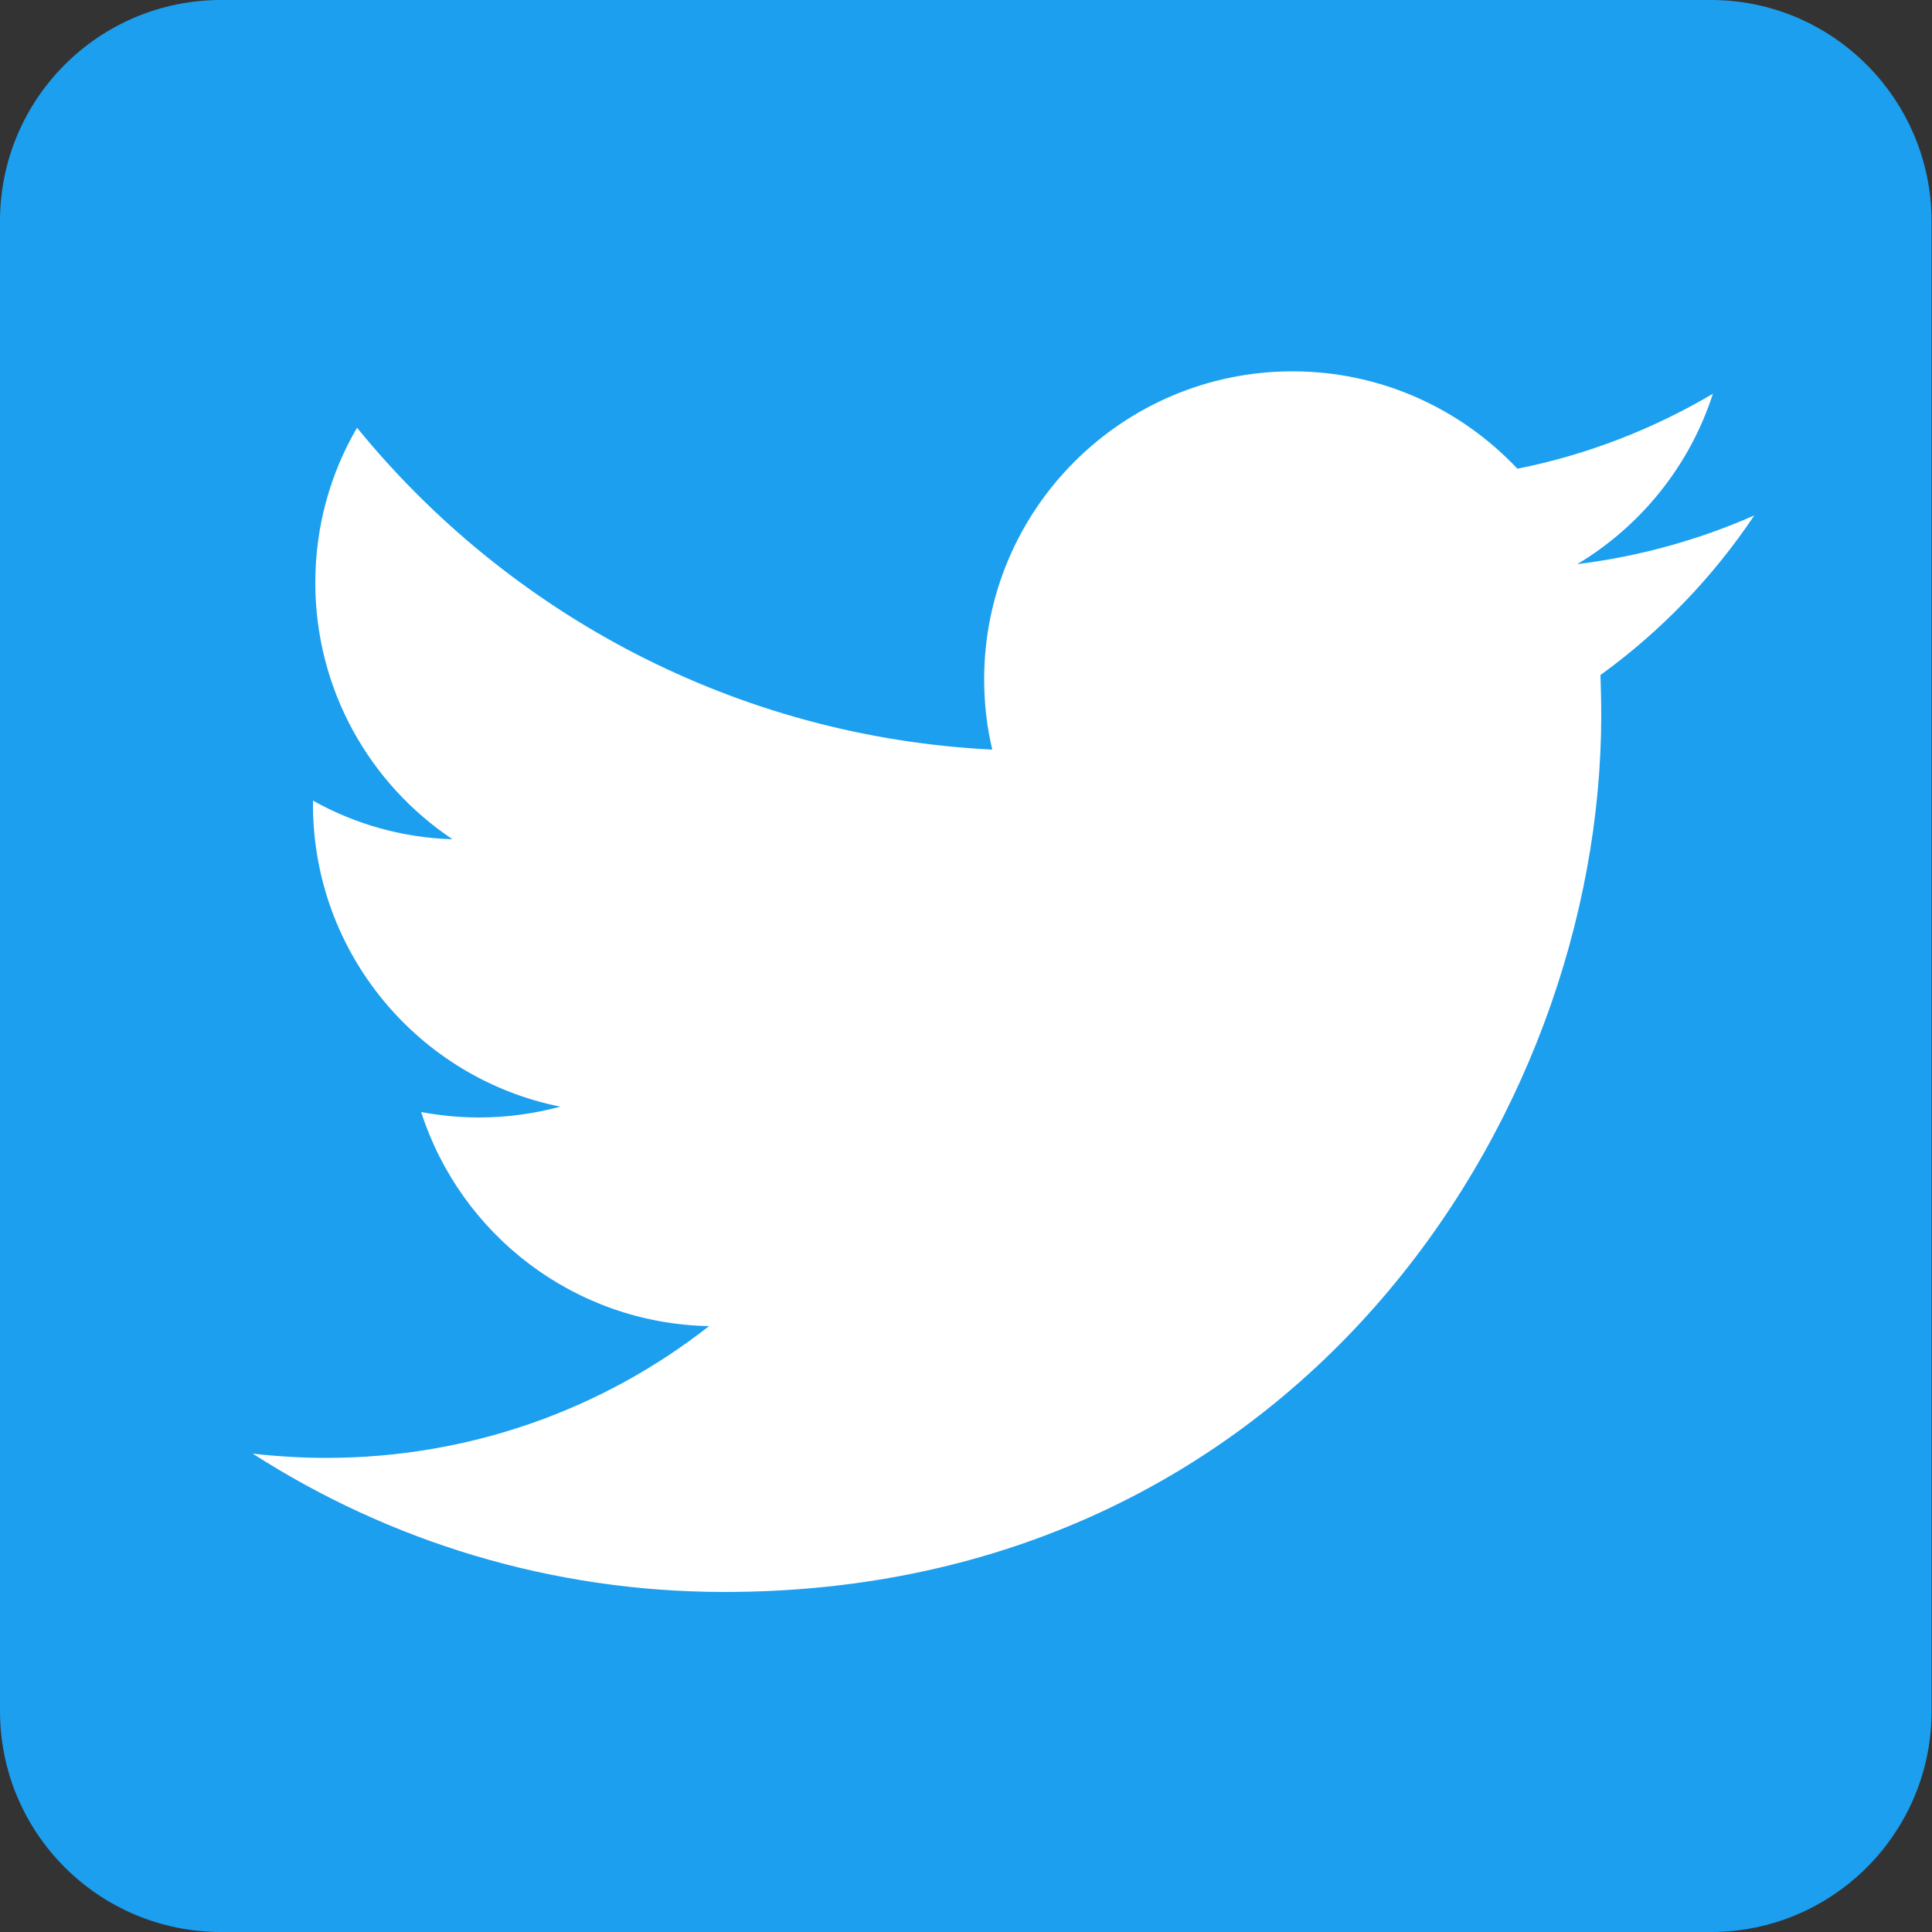
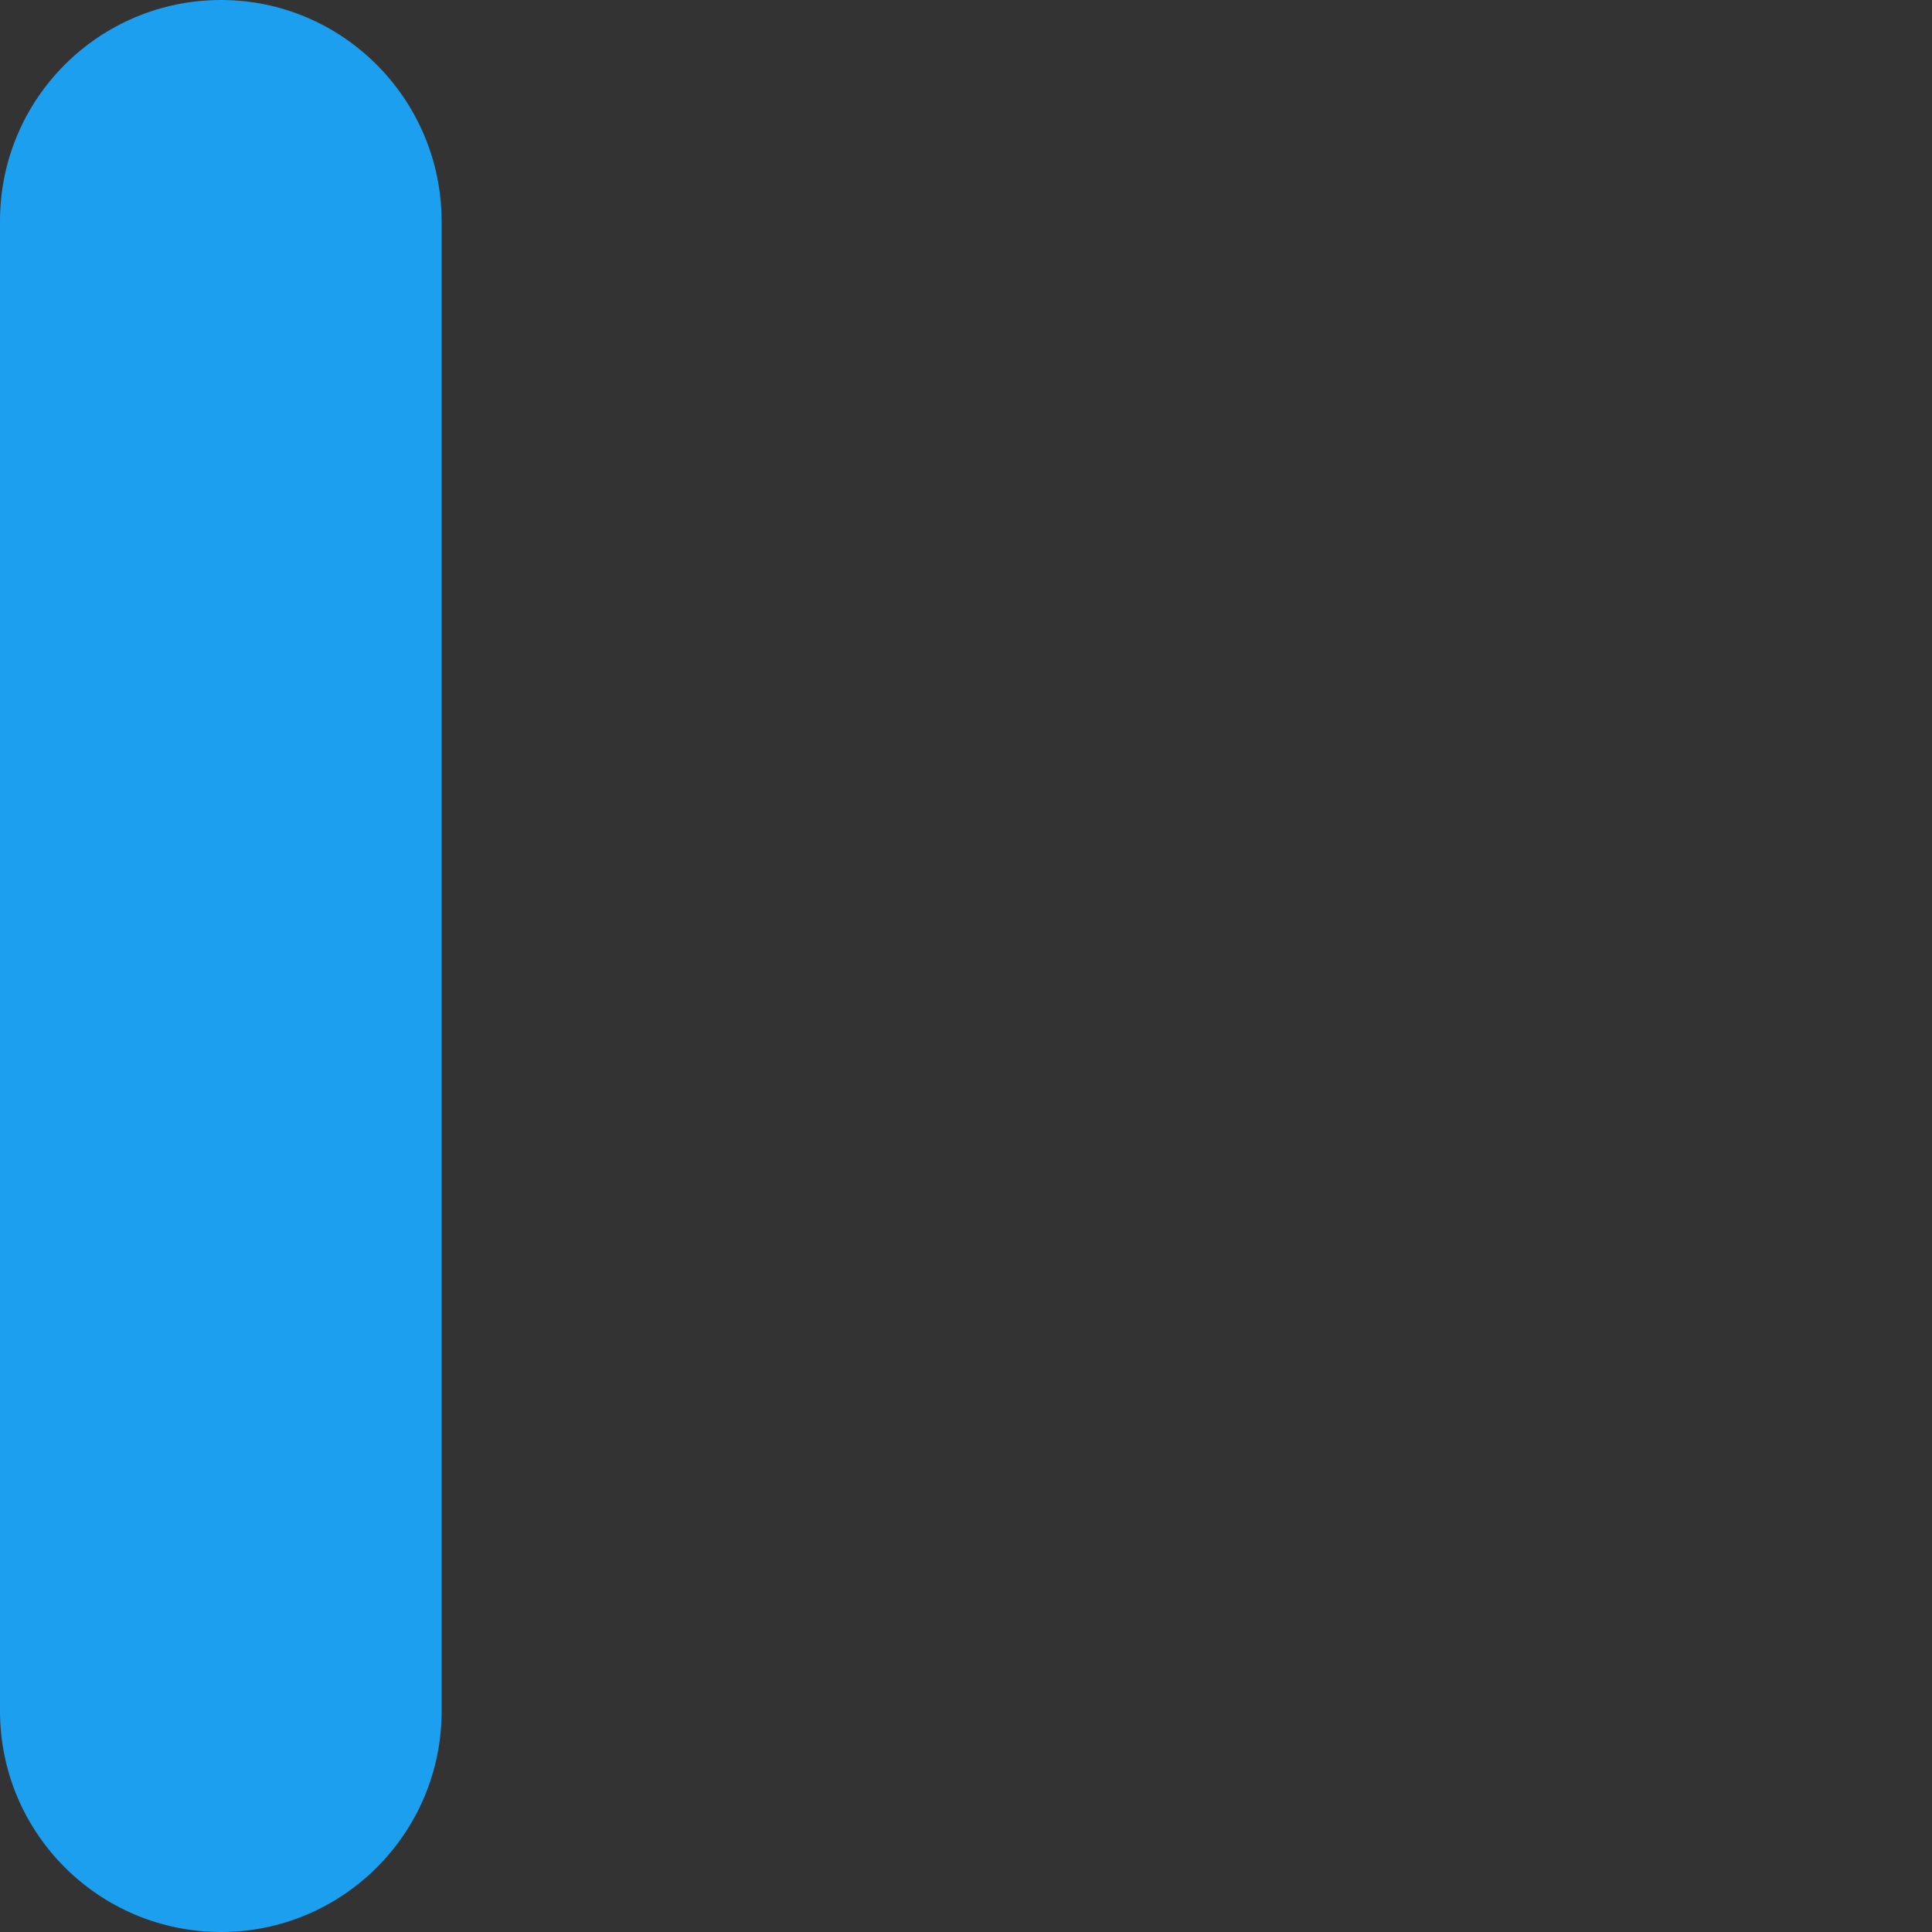
<svg xmlns="http://www.w3.org/2000/svg" version="1.1" id="Arrow_1_" x="0px" y="0px" viewBox="225 -225 500 500" style="enable-background:new 225 -225 500 500;" xml:space="preserve">
  <rect x="225" y="-225" width="500" height="500" fill="#333333" stroke="none" />
  <style type="text/css">
	.st0{fill:#1C9FEF;}
	.st1{fill:#FFFFFF;}
</style>
  <g>
    <g>
      <g>
-         <path class="st0" d="M282.2,275c-31.6,0-57.2-25.6-57.2-57.2v-385.6c0-31.6,25.6-57.2,57.2-57.2h385.6c31.4,0,57,25.6,57.1,57.2     v385.6c0,31.6-25.6,57.2-57.1,57.2H282.2z" />
+         <path class="st0" d="M282.2,275c-31.6,0-57.2-25.6-57.2-57.2v-385.6c0-31.6,25.6-57.2,57.2-57.2c31.4,0,57,25.6,57.1,57.2     v385.6c0,31.6-25.6,57.2-57.1,57.2H282.2z" />
      </g>
    </g>
  </g>
-   <path class="st1" d="M412.5,187C559.2,187,639.4,65.4,639.4-40c0-3.5-0.1-6.9-0.2-10.3c15.6-11.3,29.1-25.3,39.8-41.3  c-14.3,6.3-29.7,10.6-45.8,12.6c16.5-9.9,29.1-25.5,35.1-44.1c-15.4,9.1-32.5,15.8-50.6,19.4c-14.6-15.5-35.3-25.2-58.2-25.2  c-44,0-79.8,35.7-79.8,79.7c0,6.3,0.7,12.3,2.1,18.2c-66.3-3.3-125.1-35.1-164.4-83.3c-6.9,11.8-10.8,25.5-10.8,40.1  c0,27.7,14.1,52.1,35.5,66.4c-13.1-0.4-25.4-4-36.1-10c0,0.3,0,0.7,0,1c0,38.6,27.5,70.9,64,78.2c-6.7,1.8-13.7,2.8-21,2.8  c-5.1,0-10.1-0.5-15-1.4c10.2,31.7,39.6,54.7,74.5,55.4c-27.3,21.4-61.7,34.1-99.1,34.1c-6.4,0-12.8-0.4-19-1.1  C325.6,173.8,367.5,187,412.5,187" />
</svg>